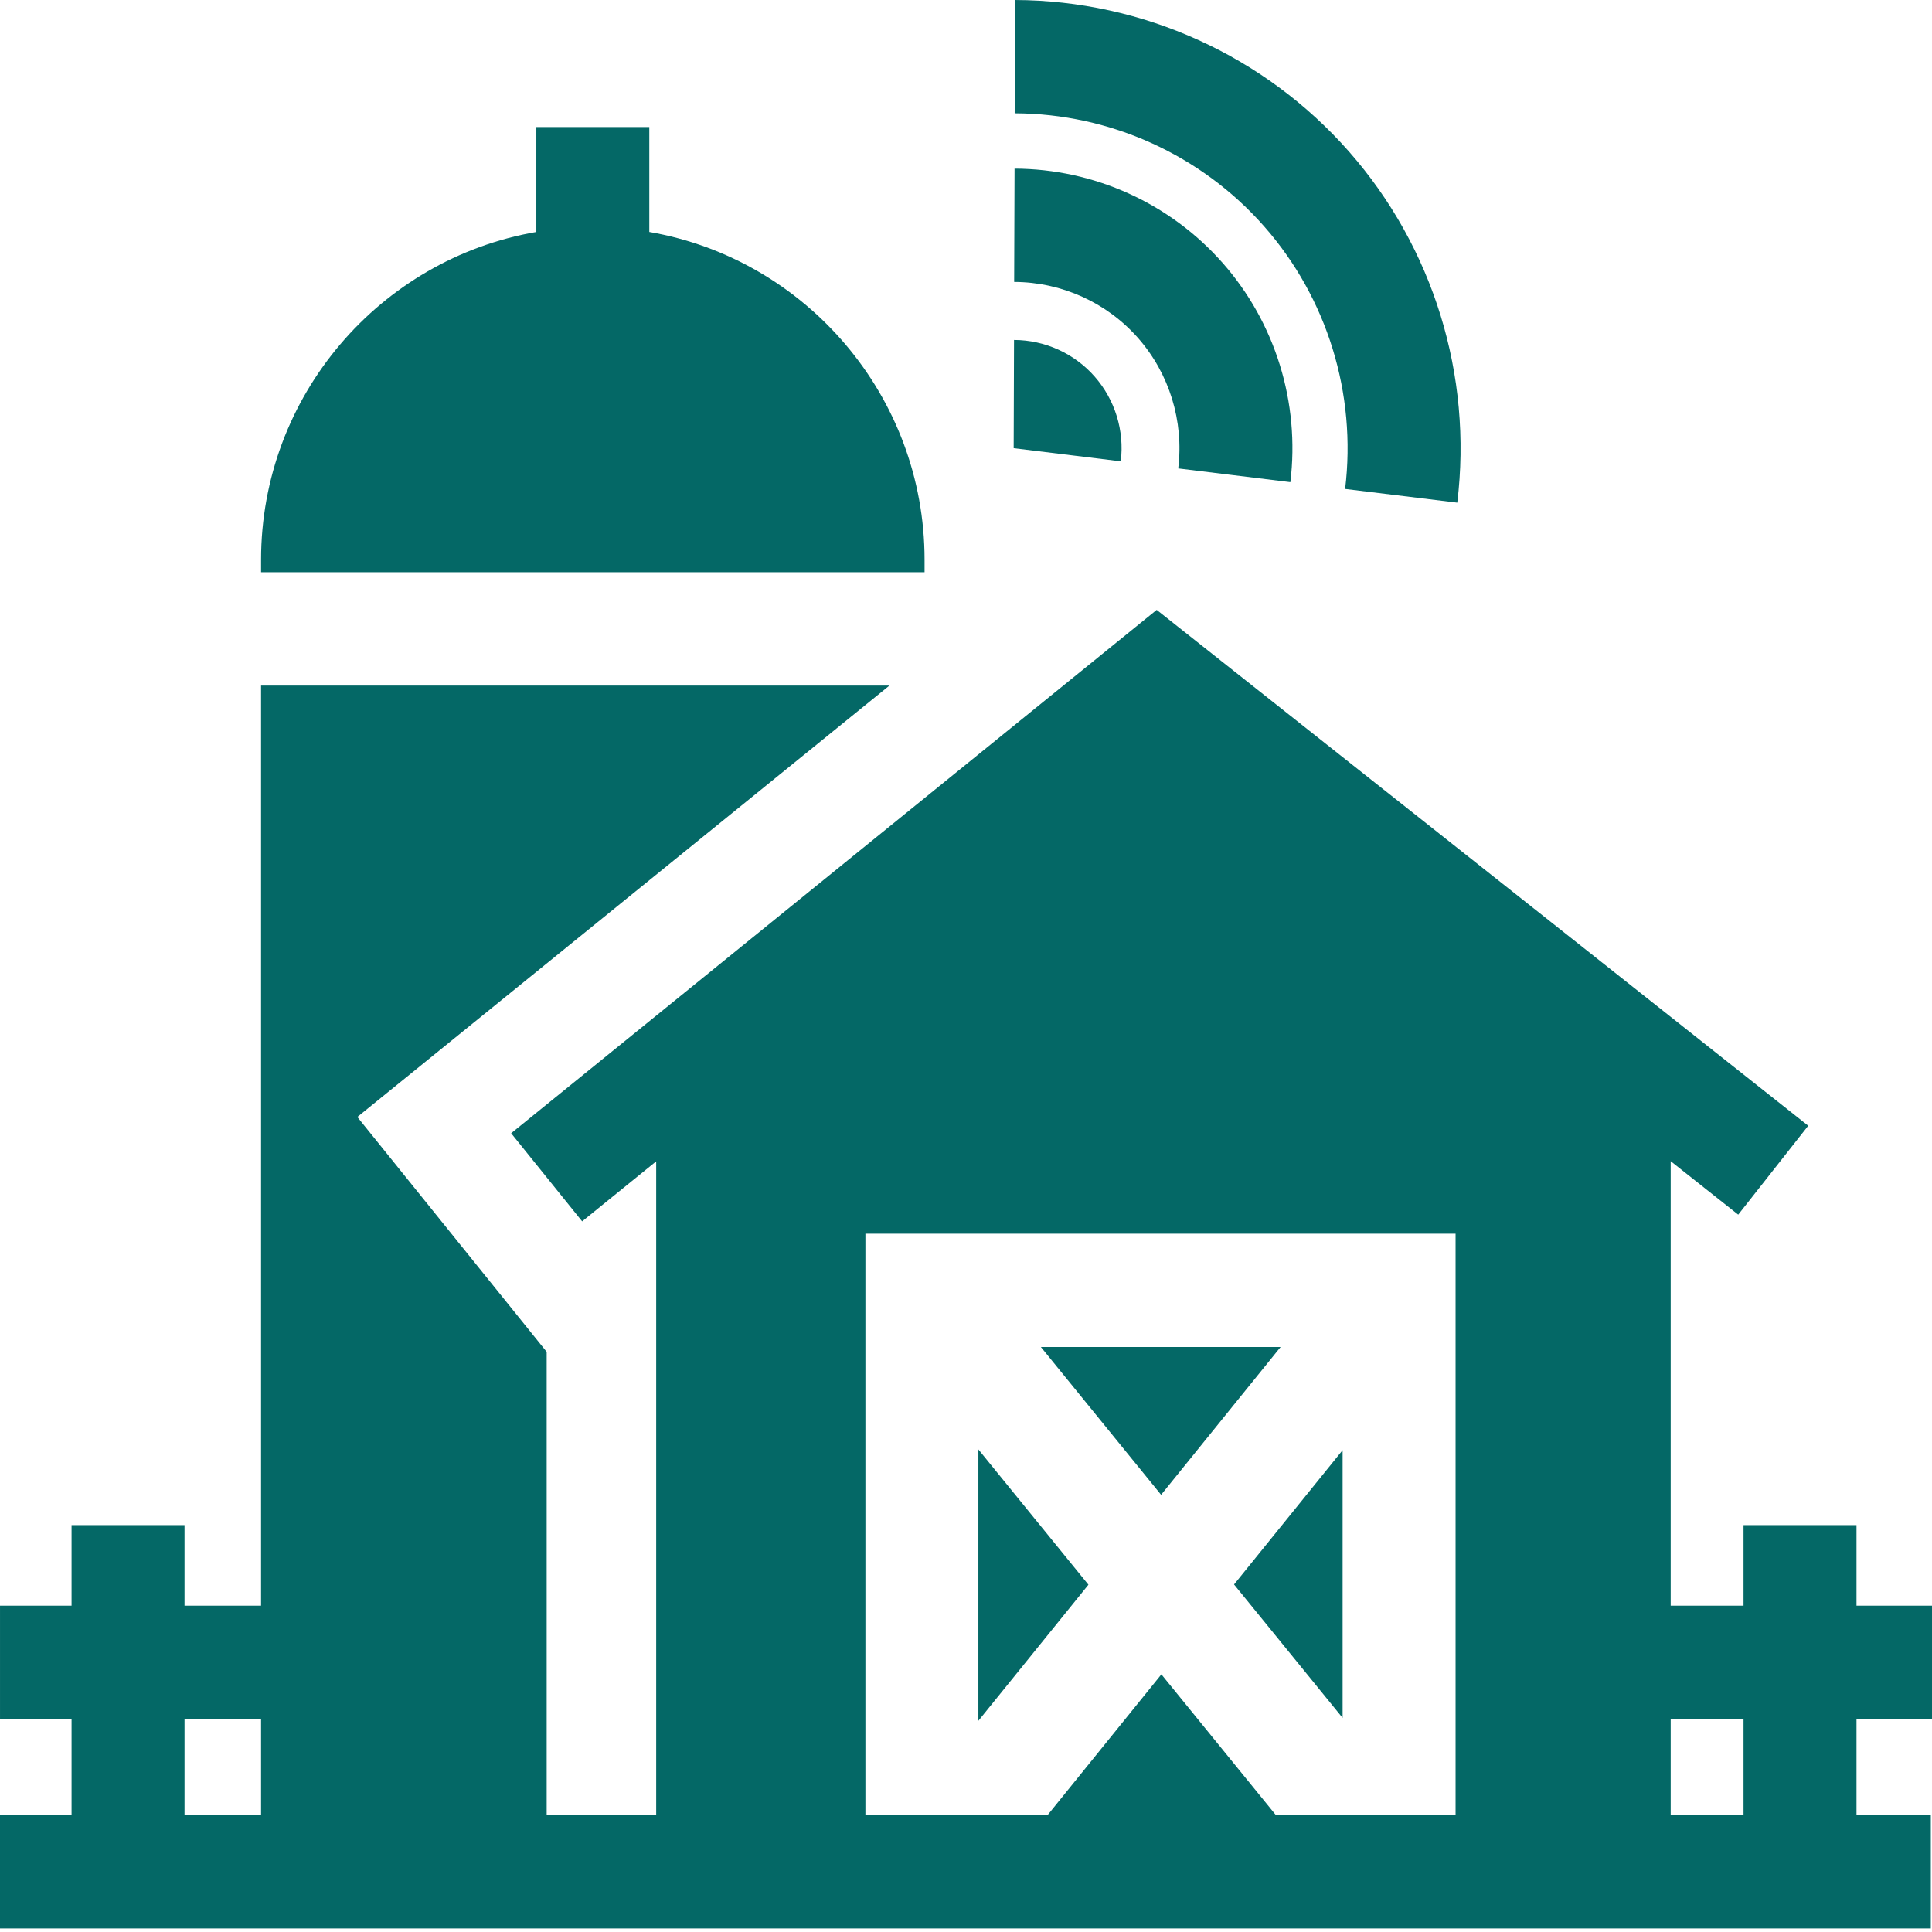
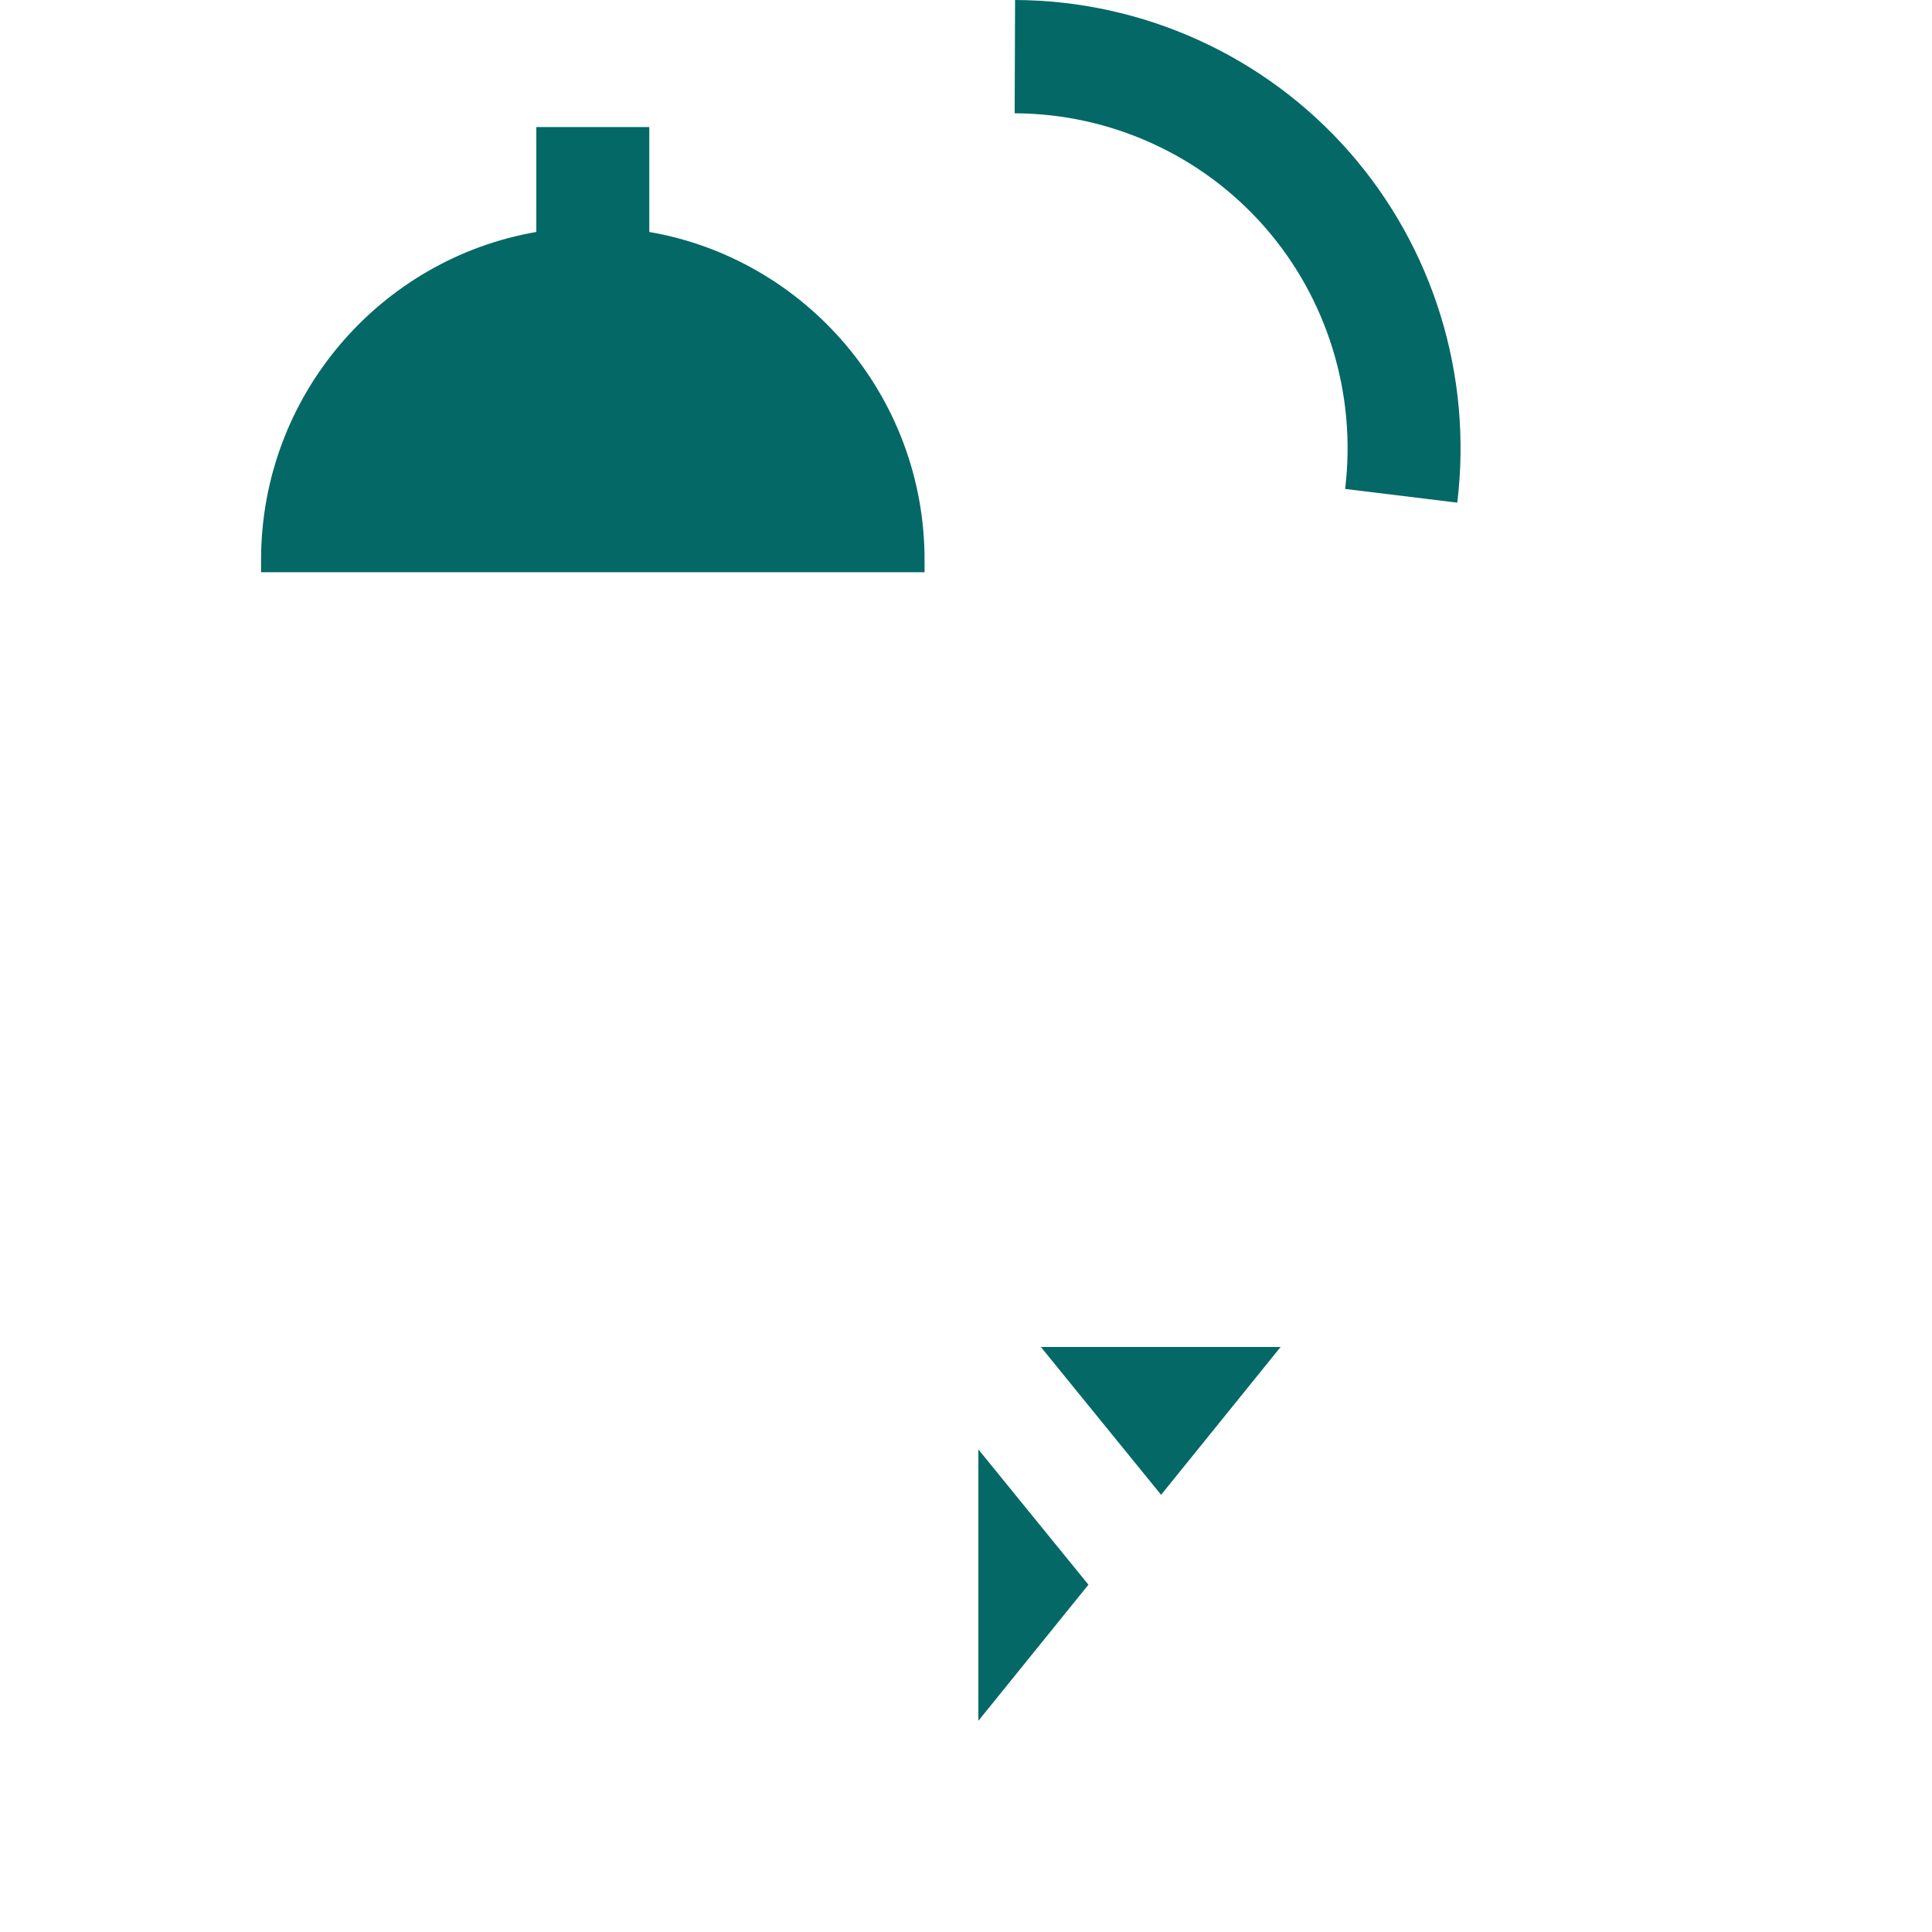
<svg xmlns="http://www.w3.org/2000/svg" height="512px" viewBox="0 0 512 512" width="512px">
  <path d="m245.02 148.363c0-43.5-31.574-79.742-72.949-86.891v-27.805h-29.938v27.805c-41.371 7.148-72.949 43.387-72.949 86.891v3.285h175.836zm0 0" fill="#046866" />
  <path d="m335.035 60.02c16.691 18.973 24.504 44.324 21.438 69.555l29.719 3.633c4.102-33.734-6.363-67.648-28.707-93.051-22.344-25.398-54.598-40.035-88.484-40.156l-.105 30.023c25.34.09 49.449 11.023 66.141 29.996zm0 0" fill="#046866" />
-   <path d="m290.09 99.789c-5.398-6.133-13.184-9.668-21.363-9.695l-.094 28.68 28.387 3.48c.992-8.145-1.535-16.332-6.93-22.465zm0 0" fill="#046866" />
-   <path d="m301.609 89.594c8.281 9.418 12.156 22.008 10.633 34.543l29.719 3.637c2.559-21.043-3.965-42.199-17.902-58.039-13.938-15.844-34.055-24.969-55.191-25.043l-.105 30.023c12.594.043 24.566 5.469 32.848 14.879zm0 0" fill="#046866" />
  <path d="m275.848 356.973 31.855 39.164 31.664-39.164zm0 0" fill="#046866" />
-   <path d="m327.035 419.898 28.77 35.363v-70.949zm0 0" fill="#046866" />
  <path d="m259.281 456.031 29.164-36.07-29.164-35.852zm0 0" fill="#046866" />
-   <path d="m491.992 404.168h-29.938v21.348h-19.305v-117.793l17.898 14.172 18.551-23.566-172.664-136.707-171.078 138.699 18.82 23.352 19.621-15.906v173.27h-29.023v-122.781l-50.176-62.25 141.016-114.328h-166.531v243.84h-20.281v-21.348h-29.938v21.348h-18.961v30.023h18.961v25.496h-18.965v30.023h511.688v-30.023h-19.695v-25.496h20.008v-30.023h-20.008zm-29.938 51.371v25.496h-19.305v-25.496zm-232.711-128.59h156.398v154.086h-47.609l-30.355-37.312-30.168 37.312h-48.266zm-180.441 128.59h20.281v25.496h-20.281zm0 0" fill="#046866" />
</svg>